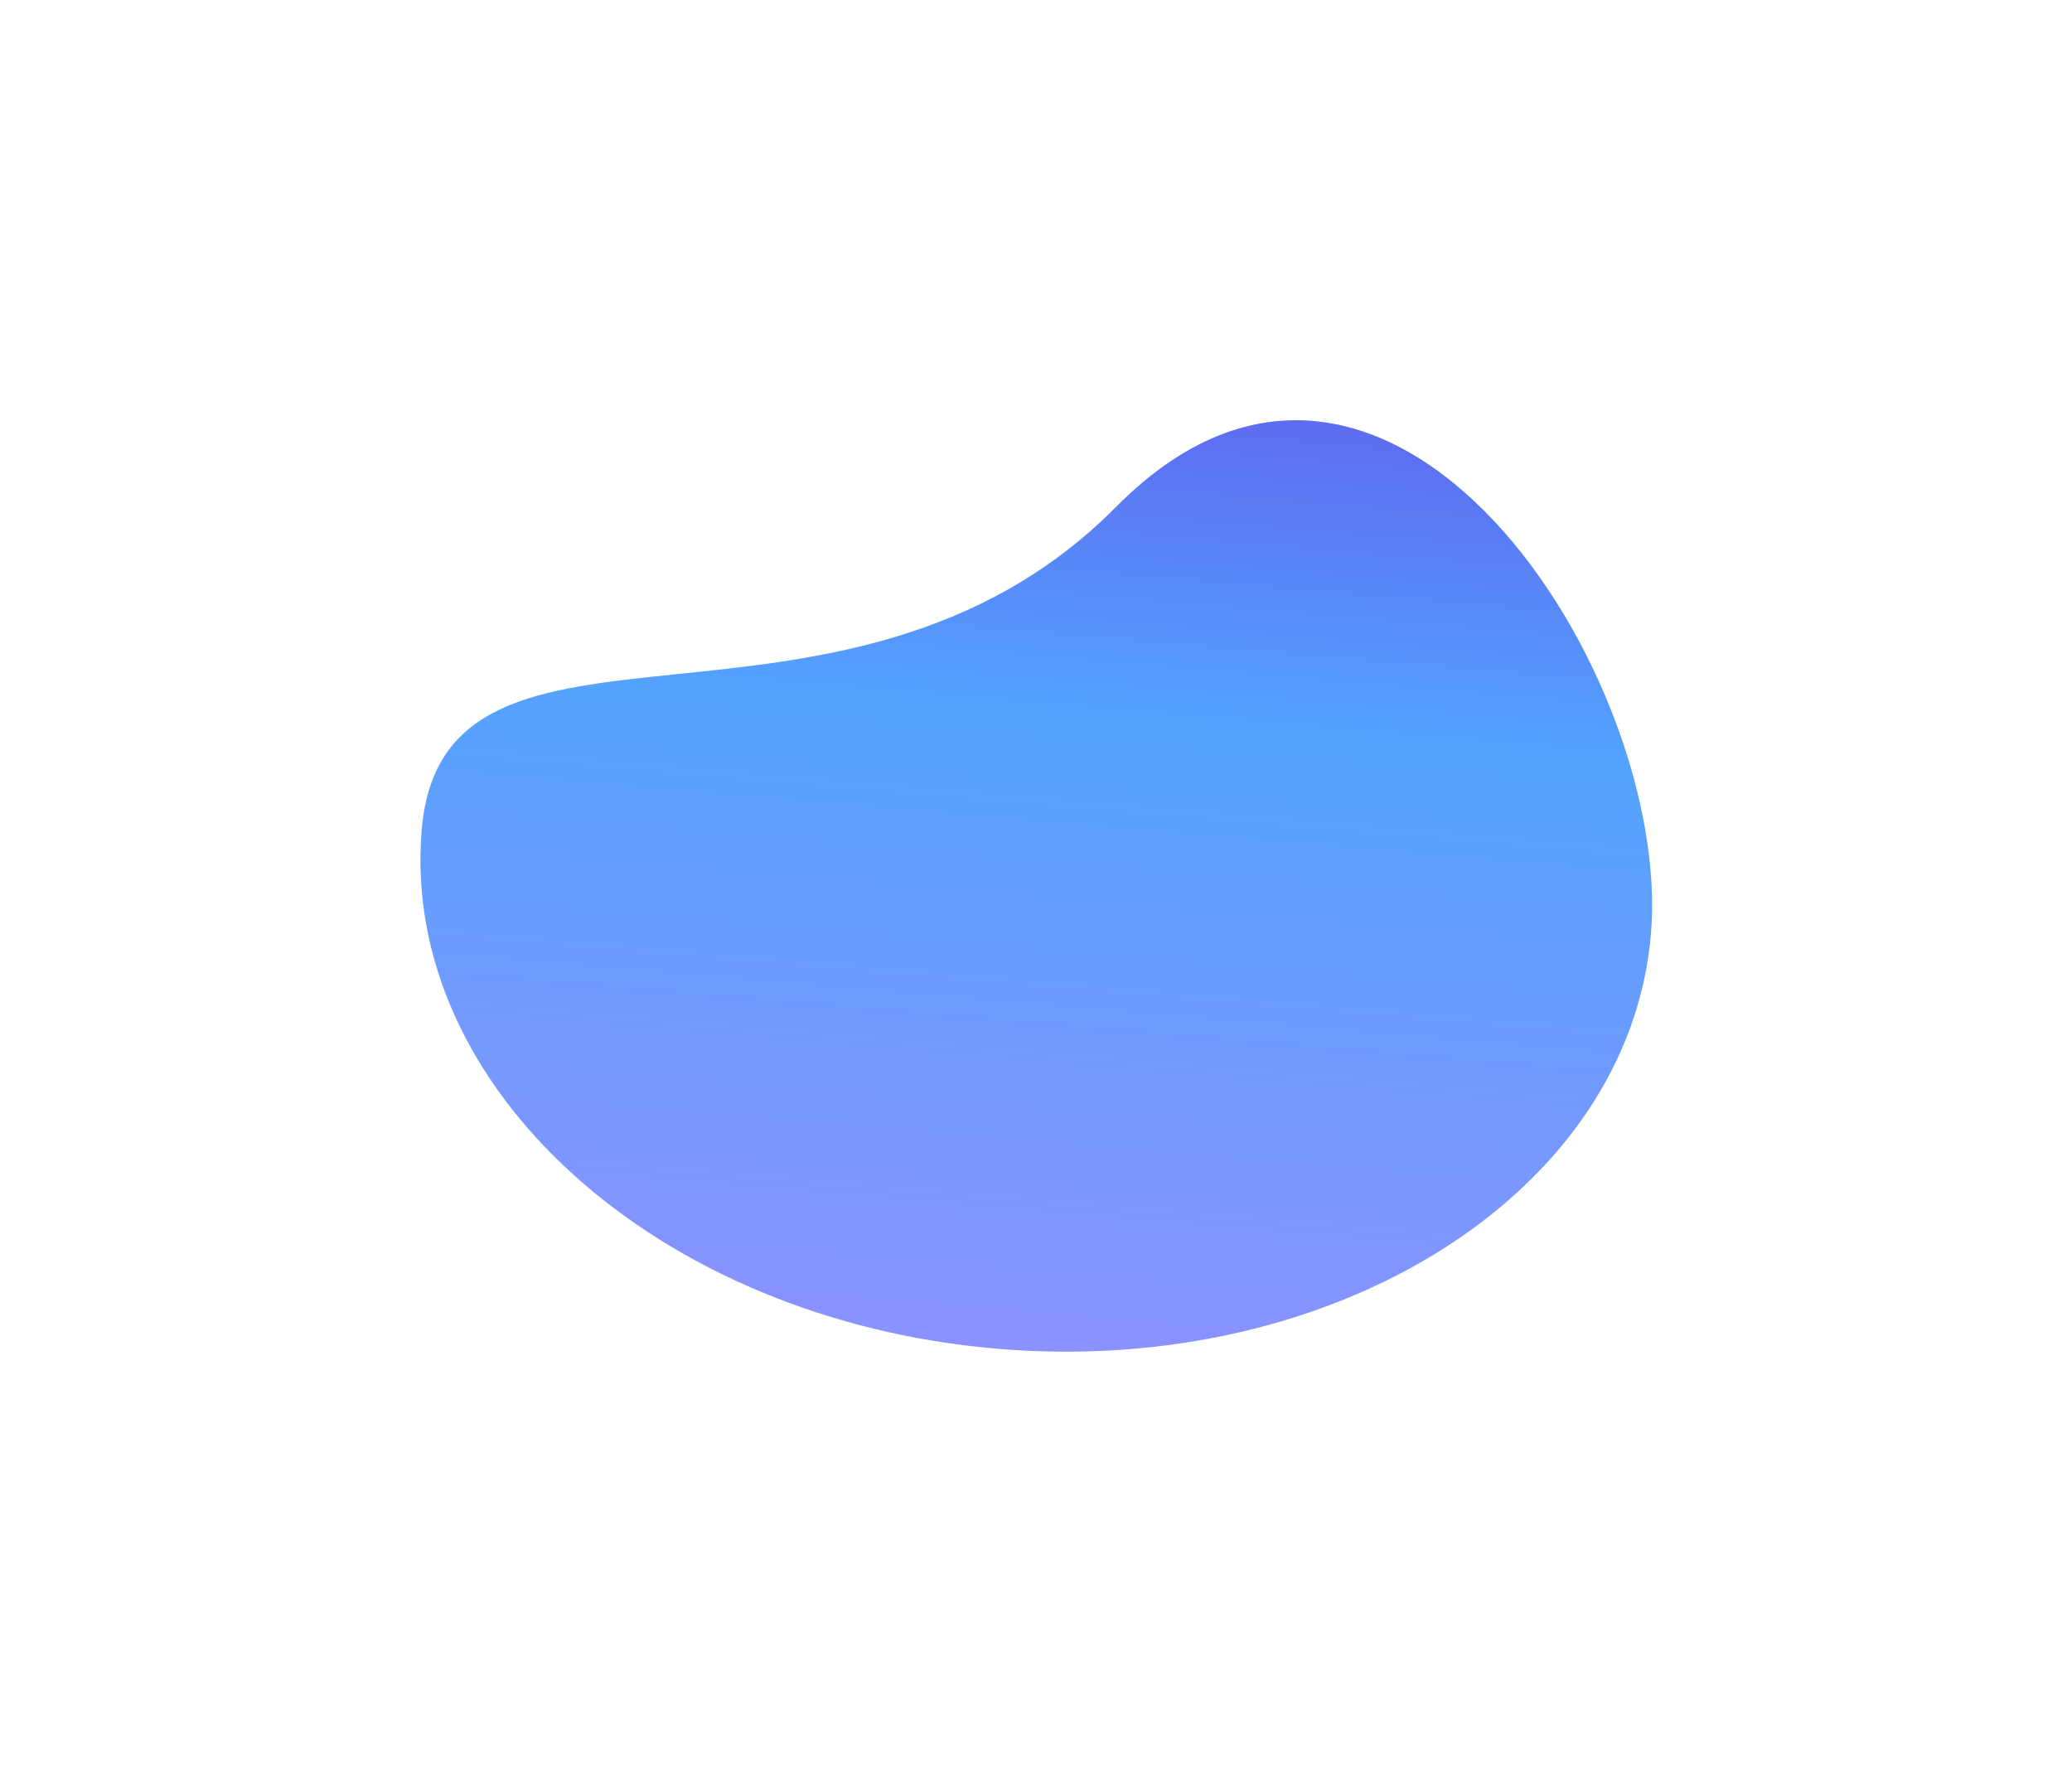
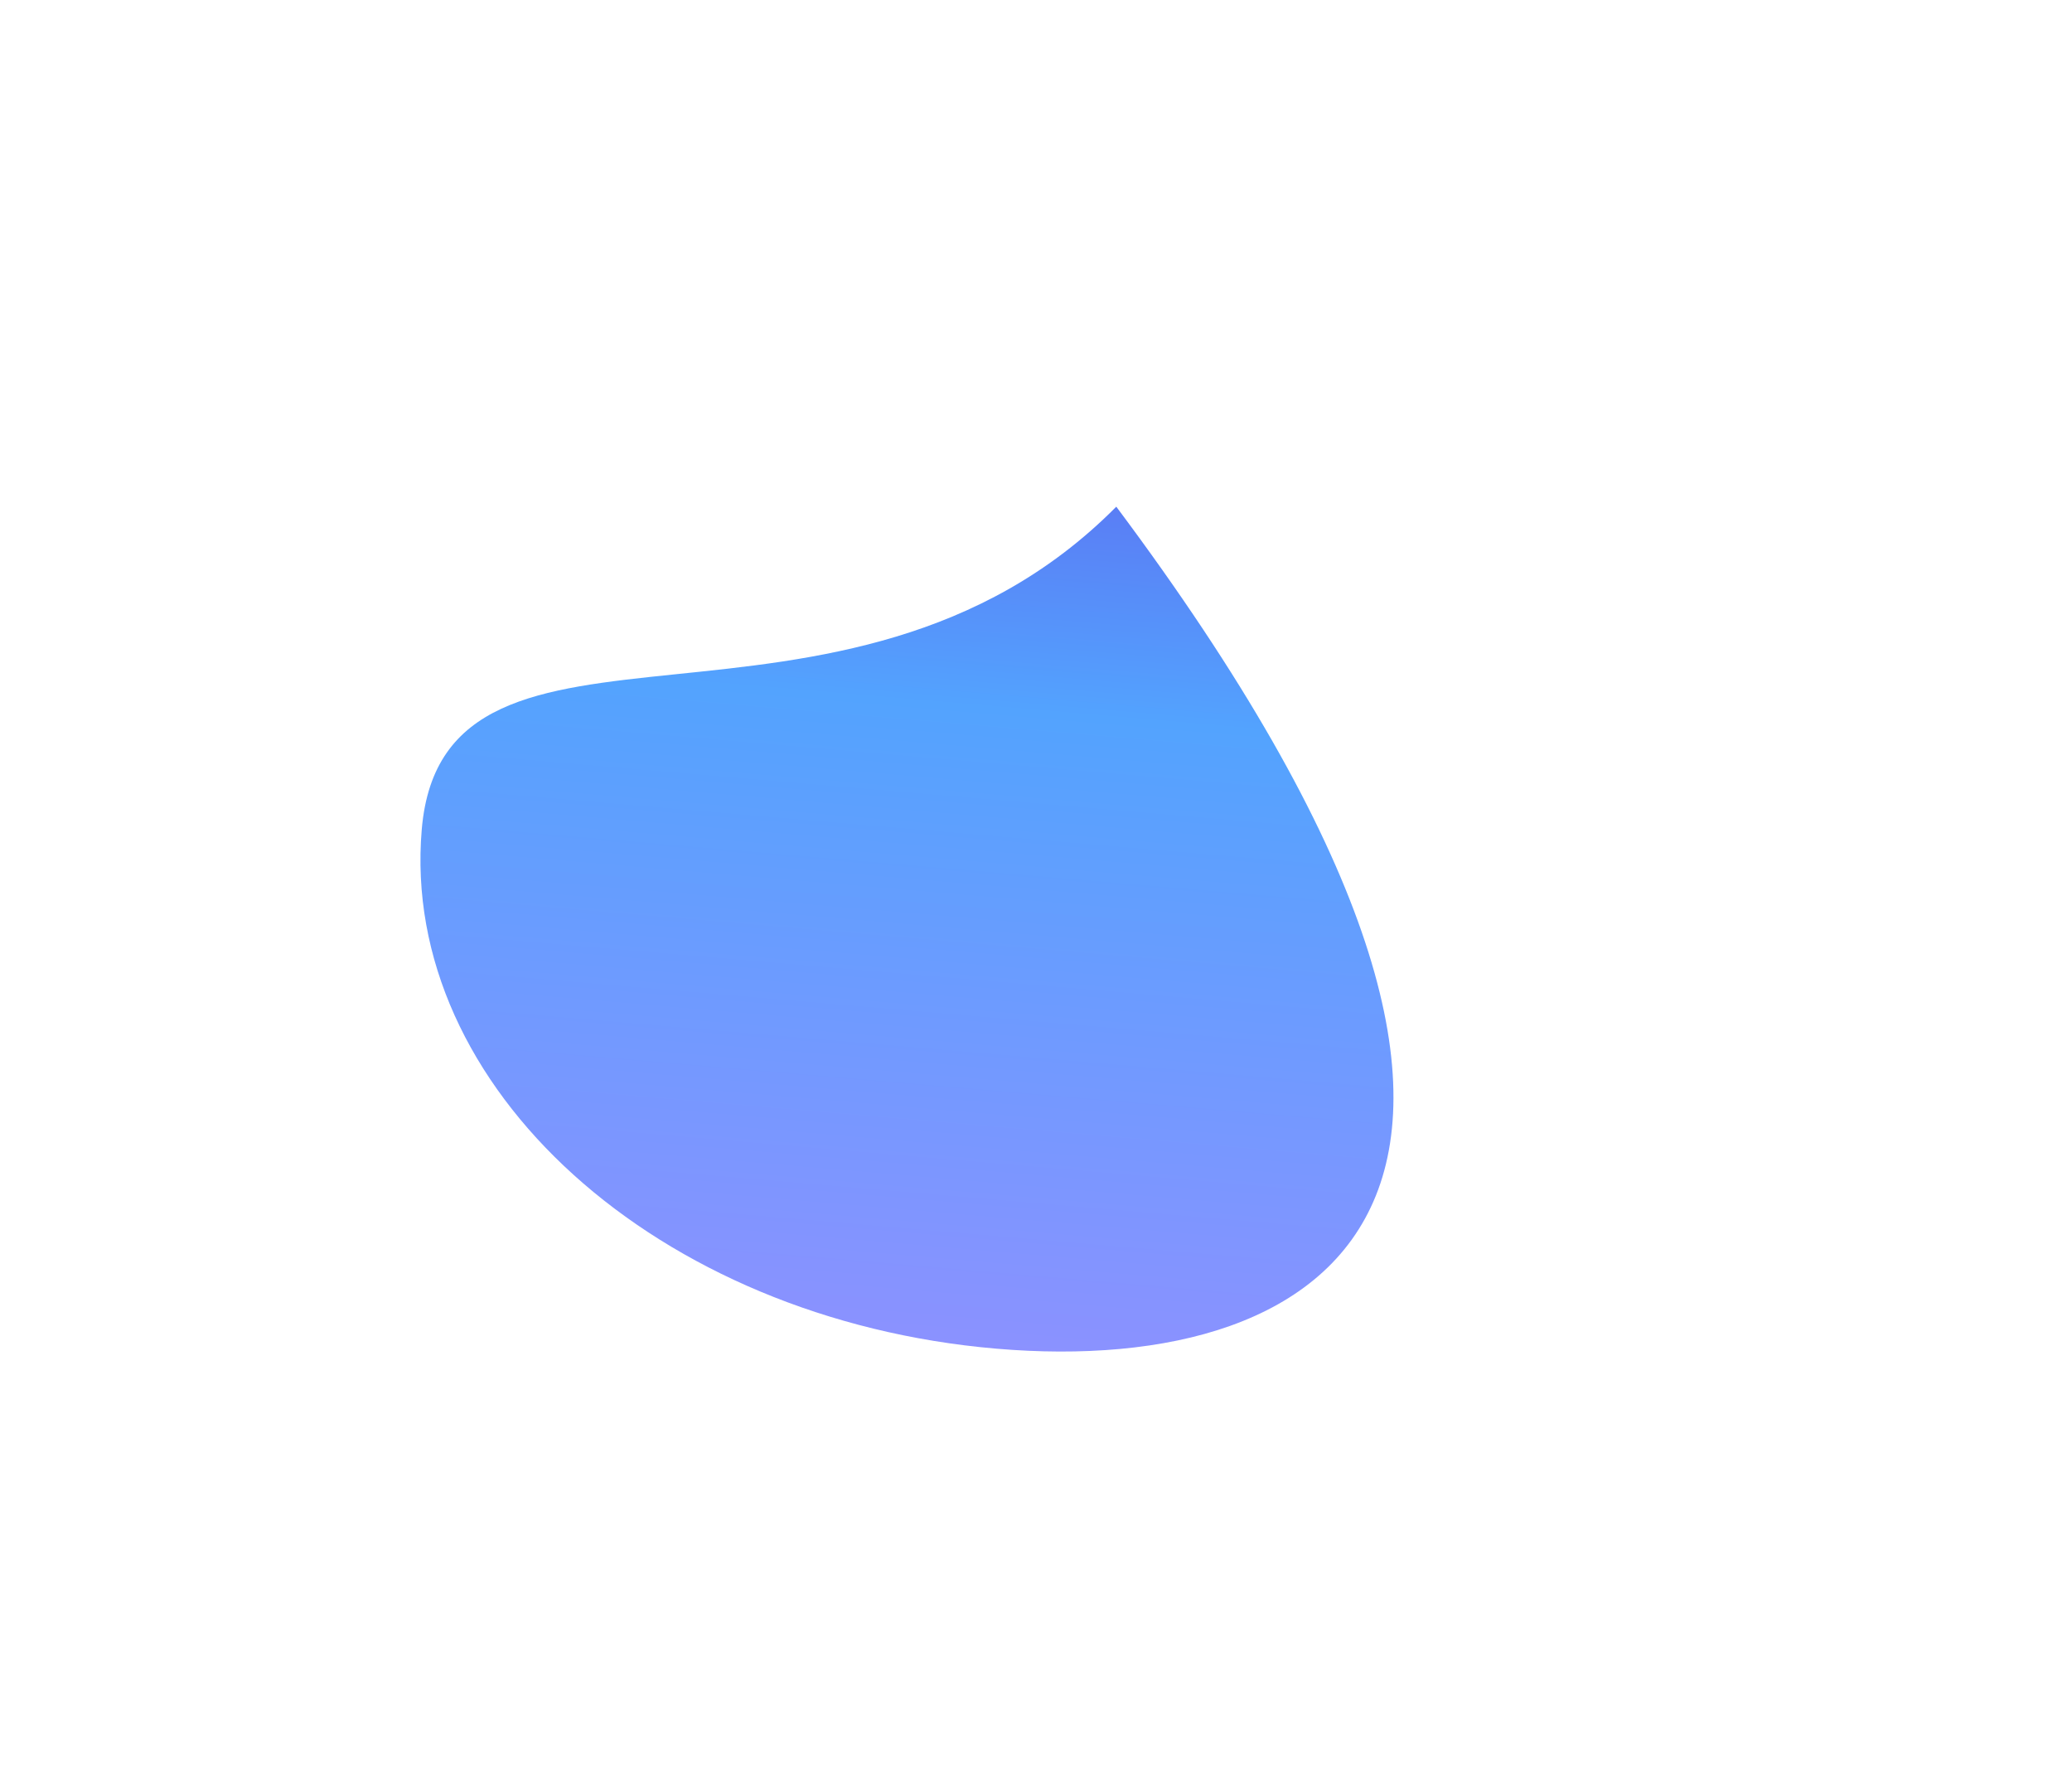
<svg xmlns="http://www.w3.org/2000/svg" width="1975" height="1689" viewBox="0 0 1975 1689" fill="none">
  <g filter="url(#filter0_f_416_6)">
-     <path d="M949.804 1285.53C626.273 1257.89 381.023 1036.26 402.021 790.505C423.02 544.752 804.525 744.672 1064.03 482.958C1323.53 221.244 1594.63 644.861 1573.63 890.614C1552.63 1136.37 1273.33 1313.18 949.804 1285.53Z" fill="url(#paint0_linear_416_6)" fill-opacity="0.8" />
+     <path d="M949.804 1285.53C626.273 1257.89 381.023 1036.26 402.021 790.505C423.02 544.752 804.525 744.672 1064.03 482.958C1552.63 1136.37 1273.33 1313.18 949.804 1285.53Z" fill="url(#paint0_linear_416_6)" fill-opacity="0.8" />
  </g>
  <defs>
    <filter id="filter0_f_416_6" x="0.768" y="0.54" width="1974.01" height="1687.84" filterUnits="userSpaceOnUse" color-interpolation-filters="sRGB">
      <feFlood flood-opacity="0" result="BackgroundImageFix" />
      <feBlend mode="normal" in="SourceGraphic" in2="BackgroundImageFix" result="shape" />
      <feGaussianBlur stdDeviation="200" result="effect1_foregroundBlur_416_6" />
    </filter>
    <linearGradient id="paint0_linear_416_6" x1="1027" y1="382.055" x2="949.804" y2="1285.53" gradientUnits="userSpaceOnUse">
      <stop stop-color="#3547ED" />
      <stop offset="0.33" stop-color="#288CFE" />
      <stop offset="1" stop-color="#6E76FF" />
    </linearGradient>
  </defs>
</svg>